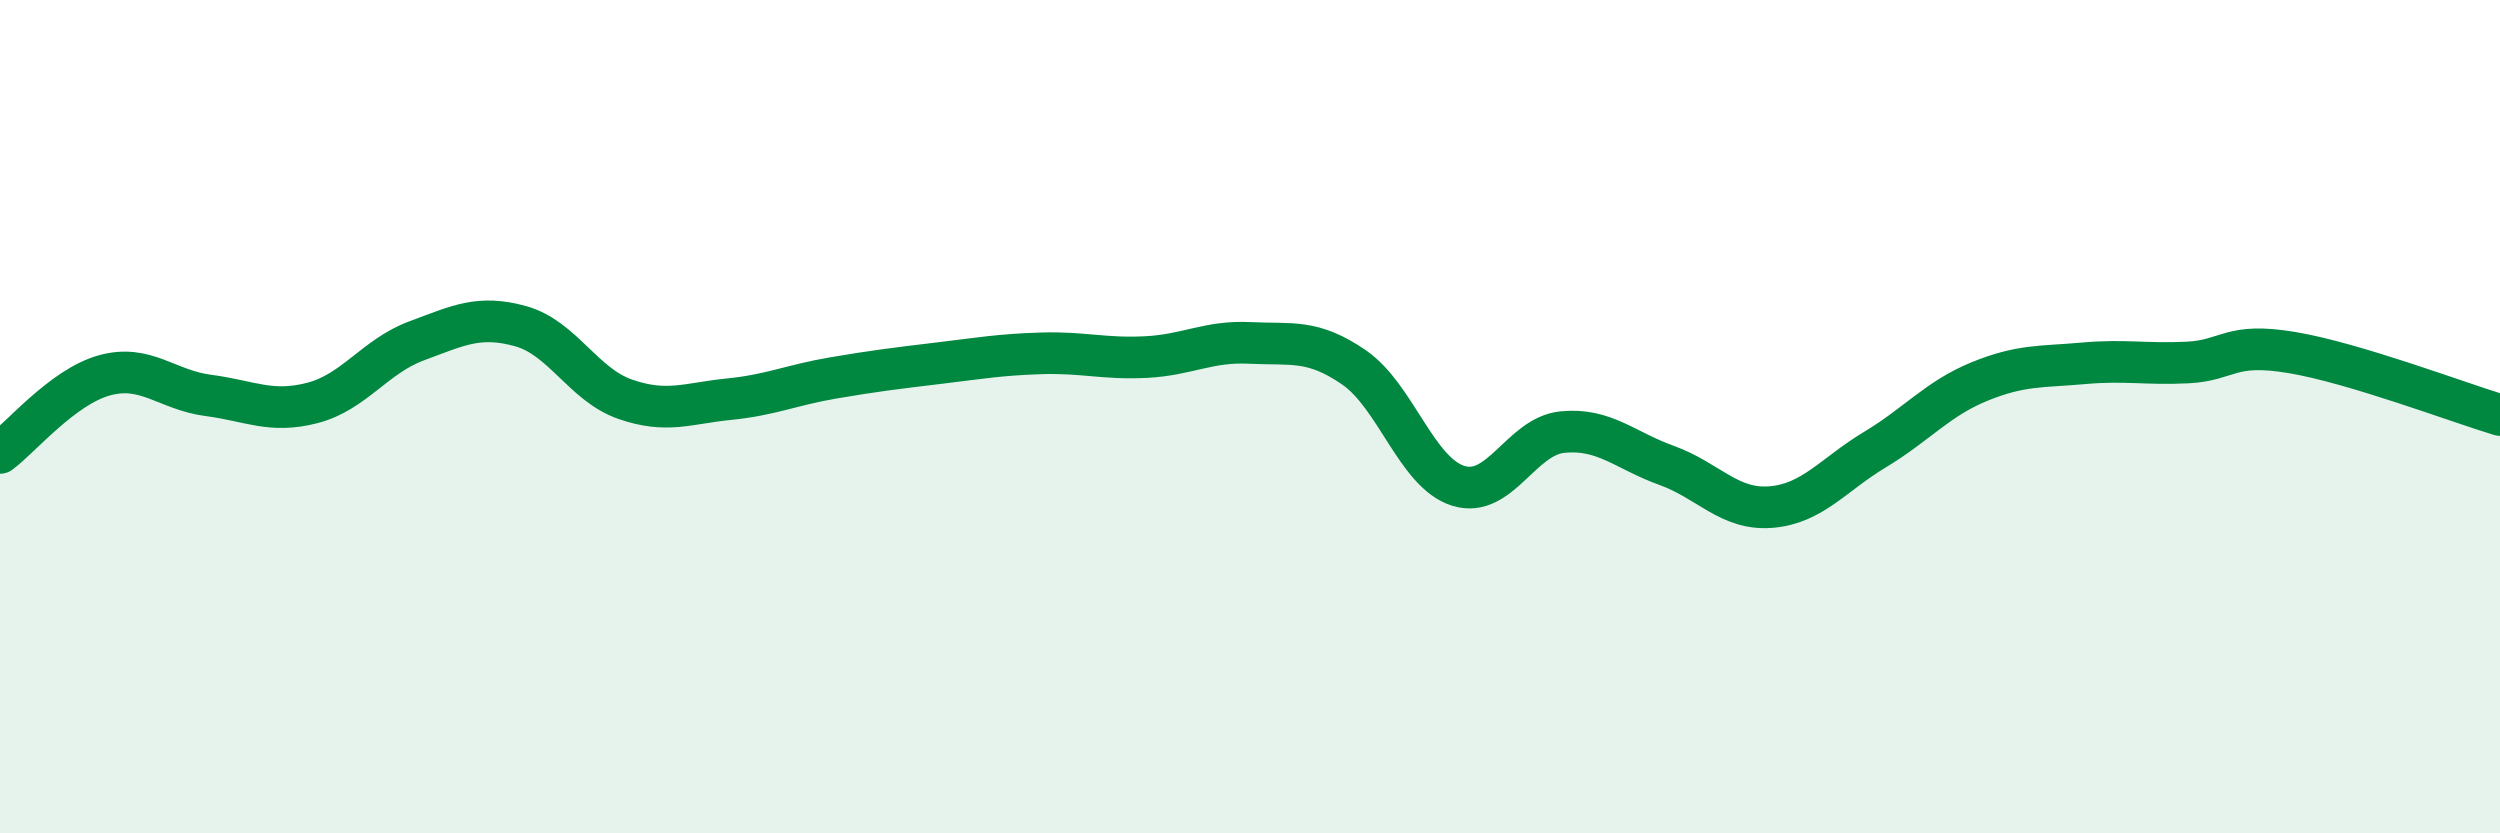
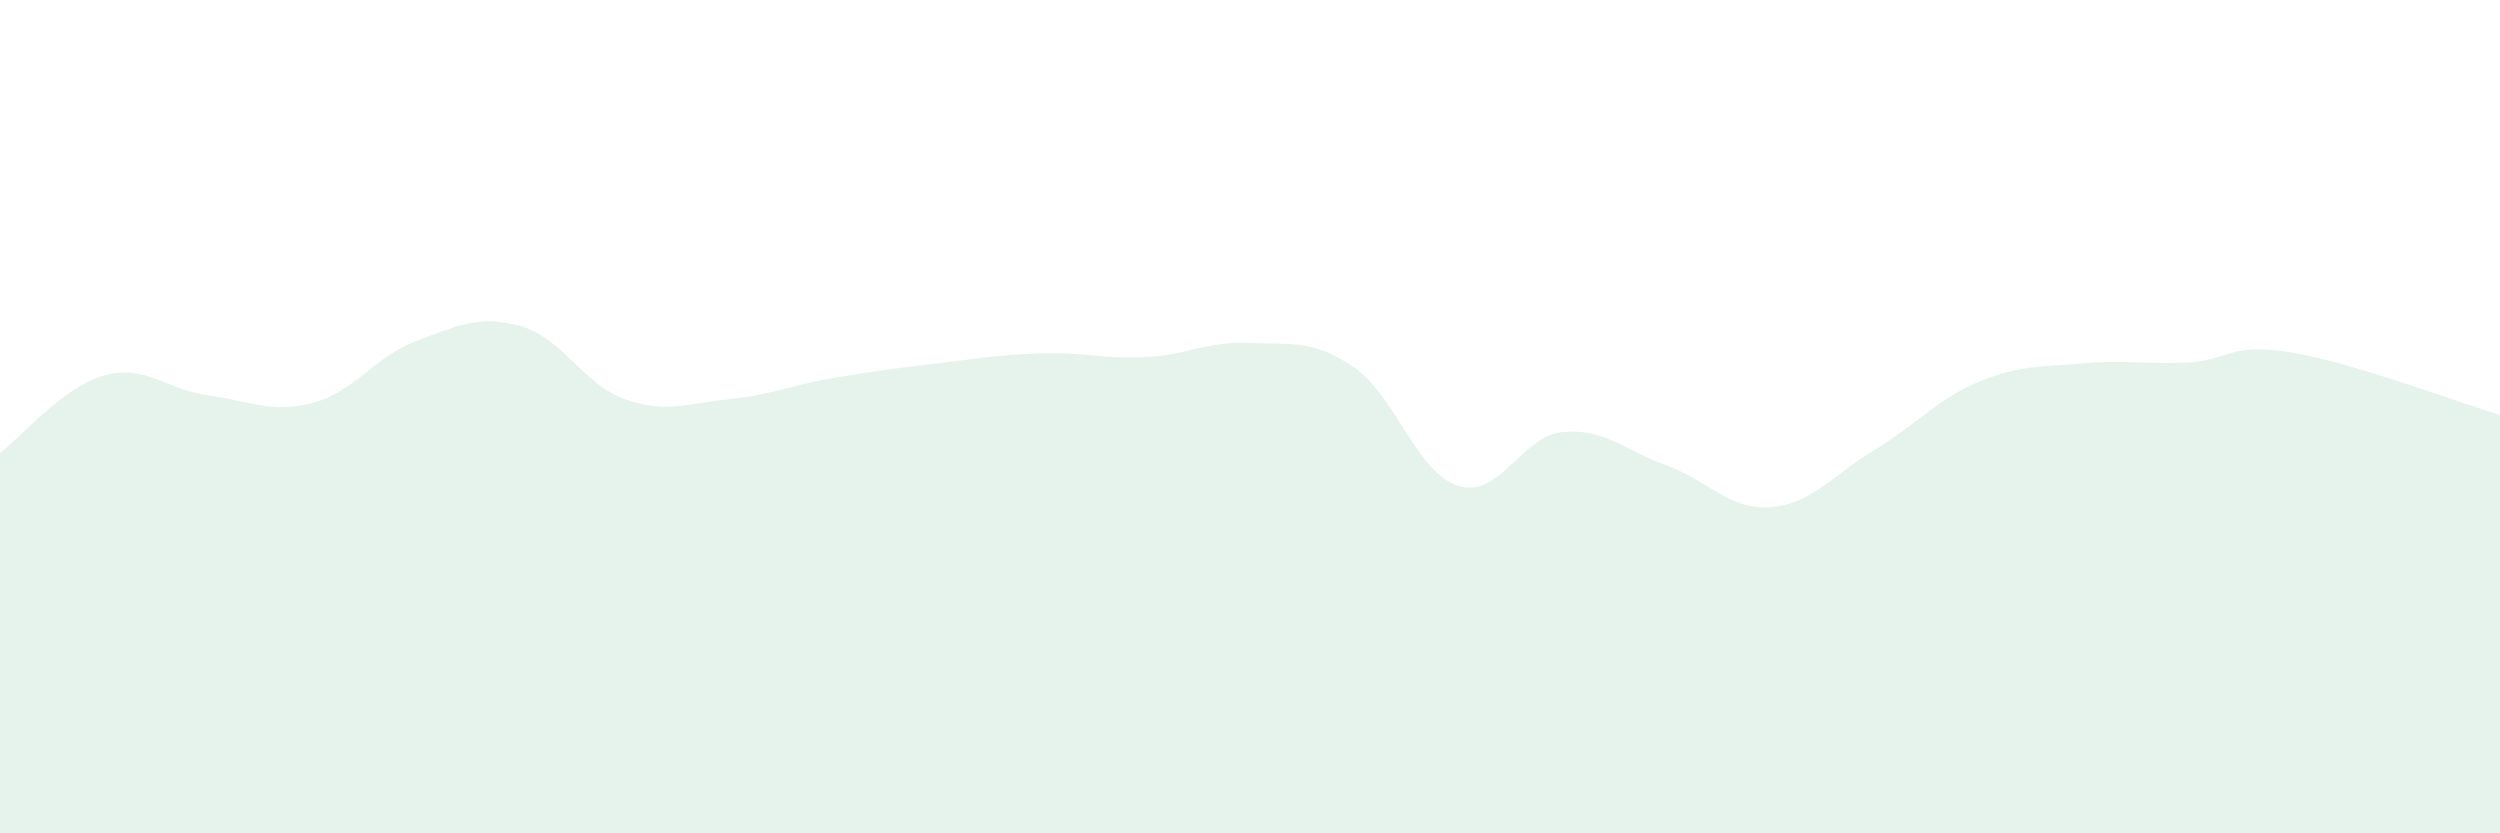
<svg xmlns="http://www.w3.org/2000/svg" width="60" height="20" viewBox="0 0 60 20">
  <path d="M 0,10.87 C 0.5,10.5 1.5,9.29 2.5,9.01 C 3.5,8.73 4,9.36 5,9.49 C 6,9.62 6.5,9.93 7.5,9.67 C 8.5,9.41 9,8.55 10,8.18 C 11,7.81 11.5,7.55 12.5,7.83 C 13.5,8.11 14,9.23 15,9.58 C 16,9.93 16.5,9.68 17.5,9.58 C 18.5,9.48 19,9.24 20,9.07 C 21,8.9 21.5,8.84 22.5,8.72 C 23.5,8.6 24,8.51 25,8.48 C 26,8.45 26.5,8.62 27.5,8.57 C 28.5,8.52 29,8.18 30,8.23 C 31,8.28 31.5,8.13 32.5,8.82 C 33.5,9.51 34,11.35 35,11.66 C 36,11.97 36.5,10.47 37.5,10.37 C 38.5,10.27 39,10.81 40,11.17 C 41,11.53 41.5,12.25 42.5,12.17 C 43.5,12.09 44,11.39 45,10.79 C 46,10.19 46.5,9.57 47.5,9.16 C 48.5,8.75 49,8.81 50,8.72 C 51,8.63 51.5,8.75 52.5,8.7 C 53.5,8.65 53.5,8.21 55,8.46 C 56.5,8.71 59,9.66 60,9.96L60 20L0 20Z" fill="#008740" opacity="0.1" stroke-linecap="round" stroke-linejoin="round" />
-   <path d="M 0,10.87 C 0.5,10.5 1.5,9.29 2.5,9.01 C 3.5,8.73 4,9.36 5,9.49 C 6,9.62 6.5,9.93 7.5,9.67 C 8.5,9.41 9,8.55 10,8.18 C 11,7.81 11.5,7.55 12.5,7.83 C 13.5,8.11 14,9.23 15,9.58 C 16,9.93 16.5,9.68 17.5,9.58 C 18.5,9.48 19,9.24 20,9.07 C 21,8.9 21.5,8.84 22.5,8.72 C 23.5,8.6 24,8.51 25,8.48 C 26,8.45 26.5,8.62 27.5,8.57 C 28.5,8.52 29,8.18 30,8.23 C 31,8.28 31.5,8.13 32.5,8.82 C 33.5,9.51 34,11.35 35,11.66 C 36,11.97 36.5,10.47 37.5,10.37 C 38.5,10.27 39,10.81 40,11.17 C 41,11.53 41.5,12.25 42.5,12.17 C 43.5,12.09 44,11.39 45,10.79 C 46,10.19 46.5,9.57 47.5,9.16 C 48.5,8.75 49,8.81 50,8.72 C 51,8.63 51.5,8.75 52.5,8.7 C 53.5,8.65 53.5,8.21 55,8.46 C 56.5,8.71 59,9.66 60,9.96" stroke="#008740" stroke-width="1" fill="none" stroke-linecap="round" stroke-linejoin="round" />
</svg>